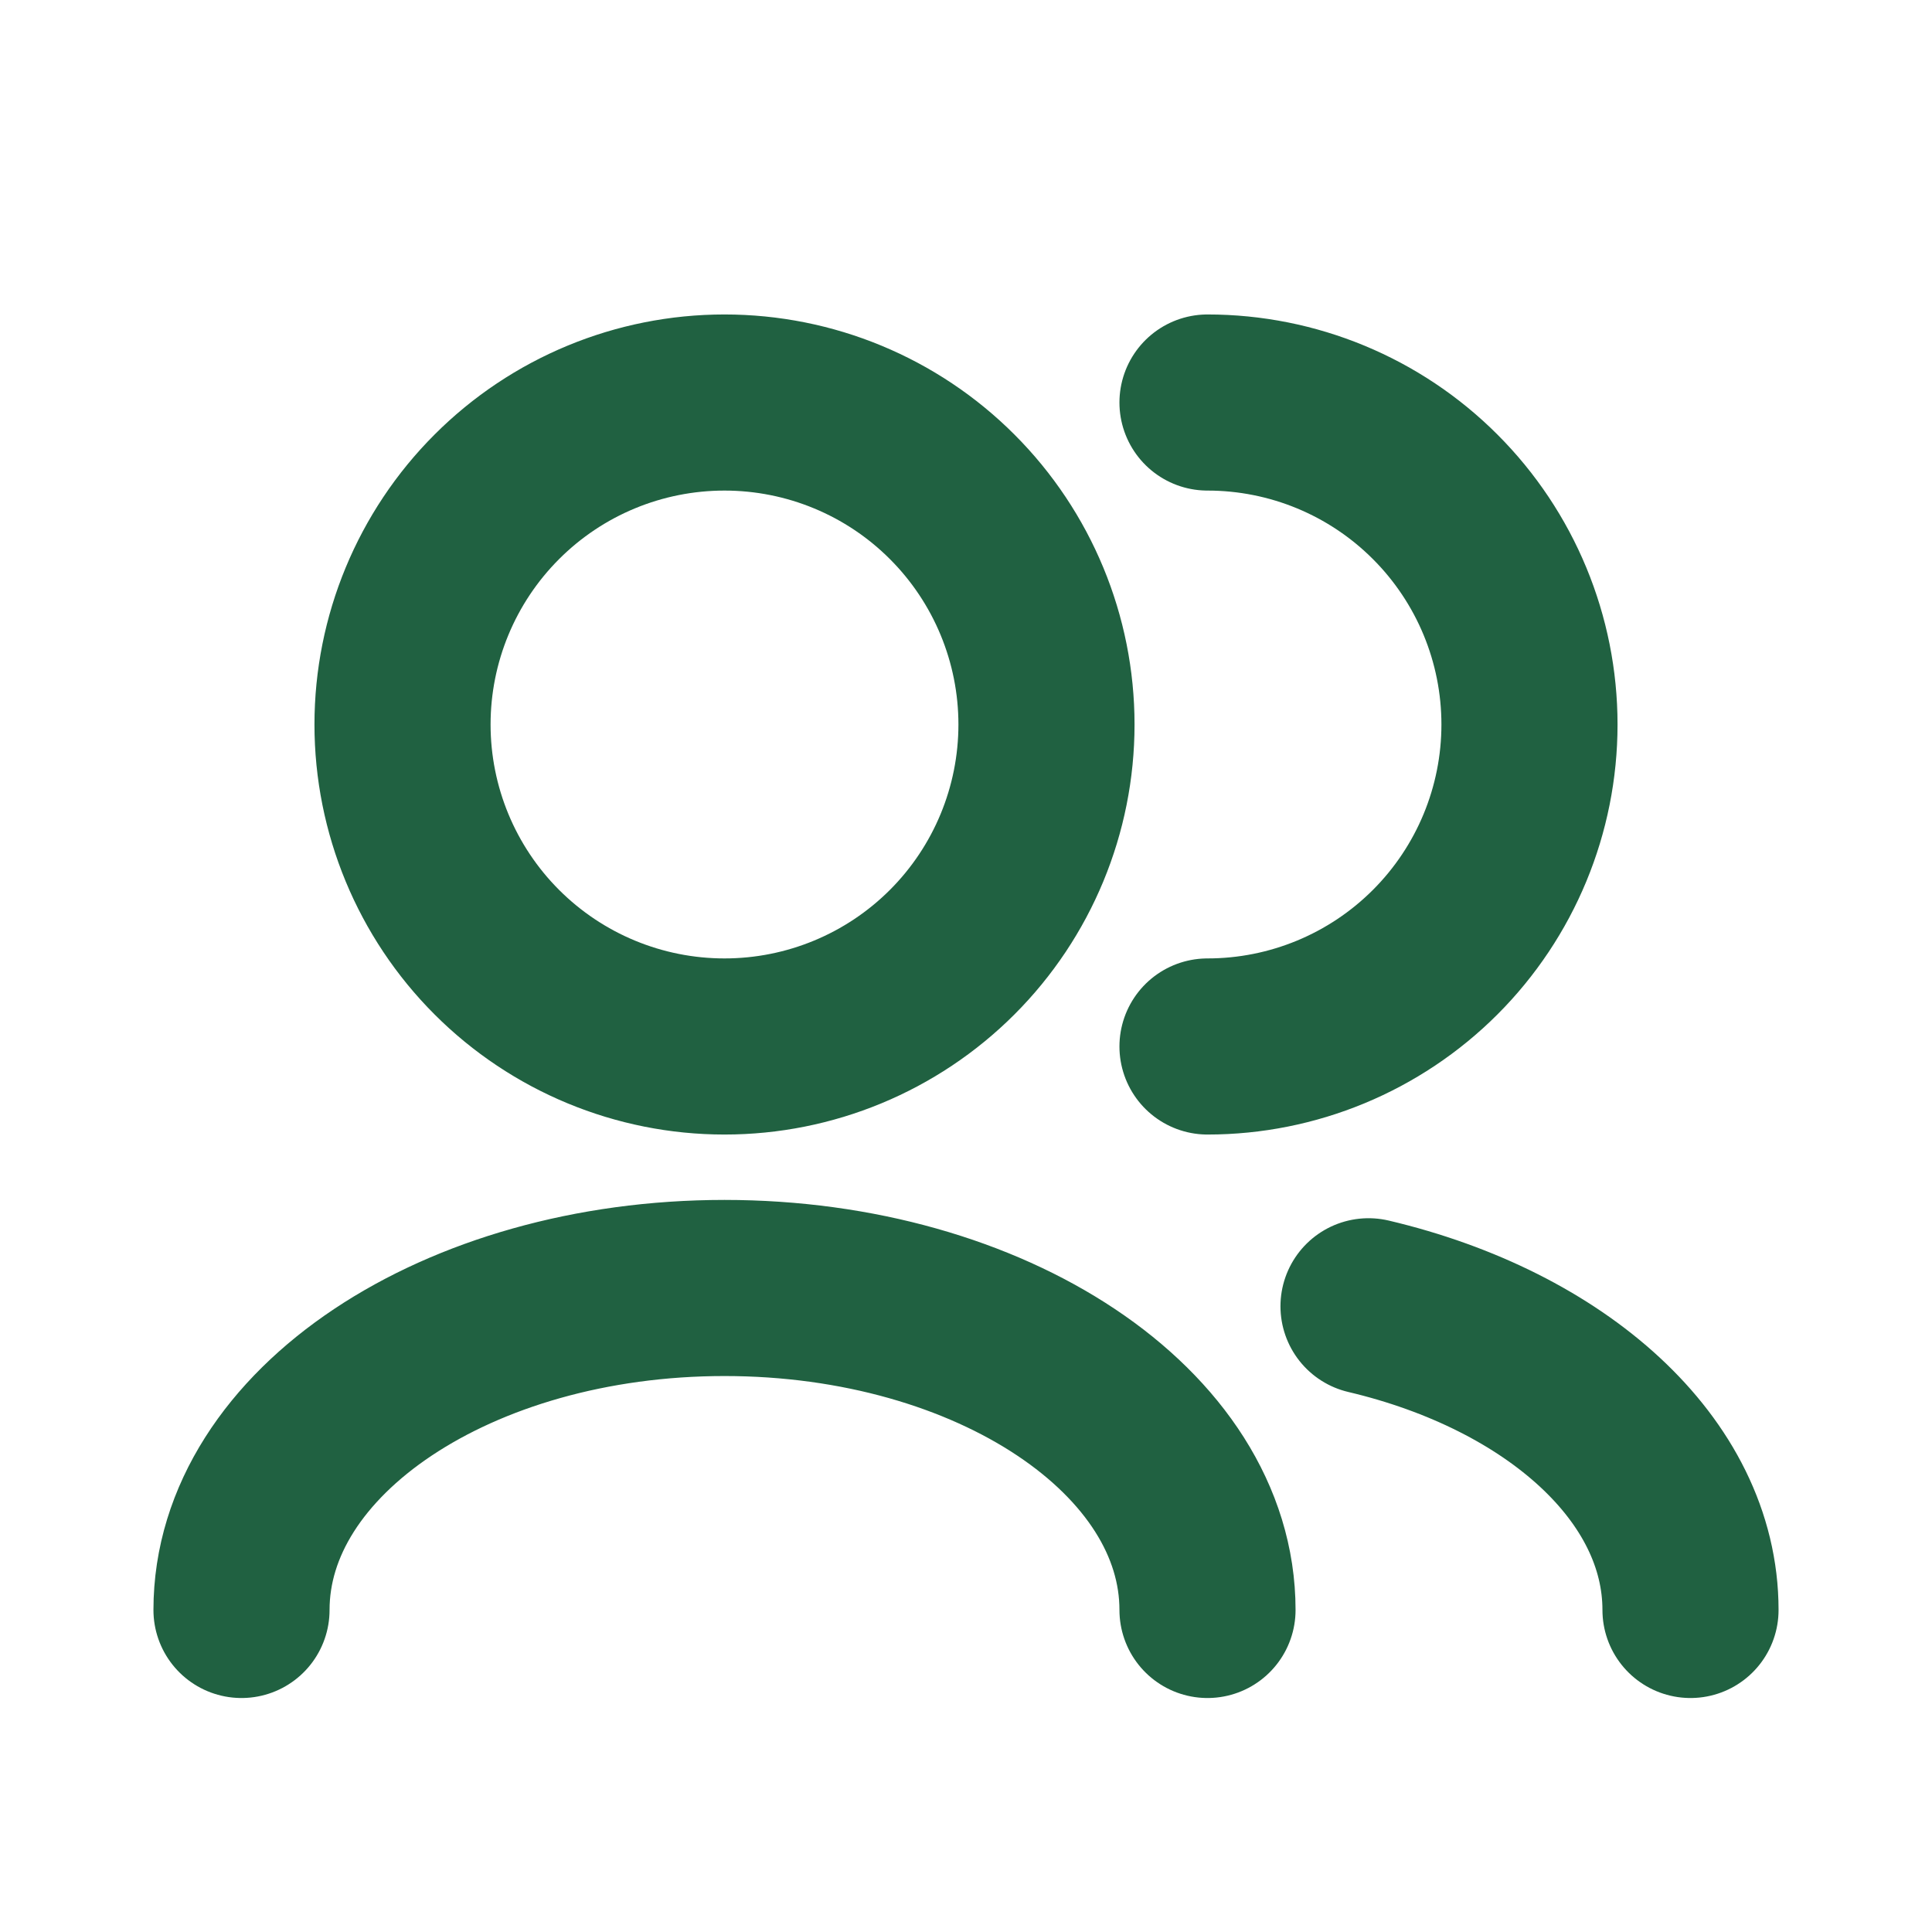
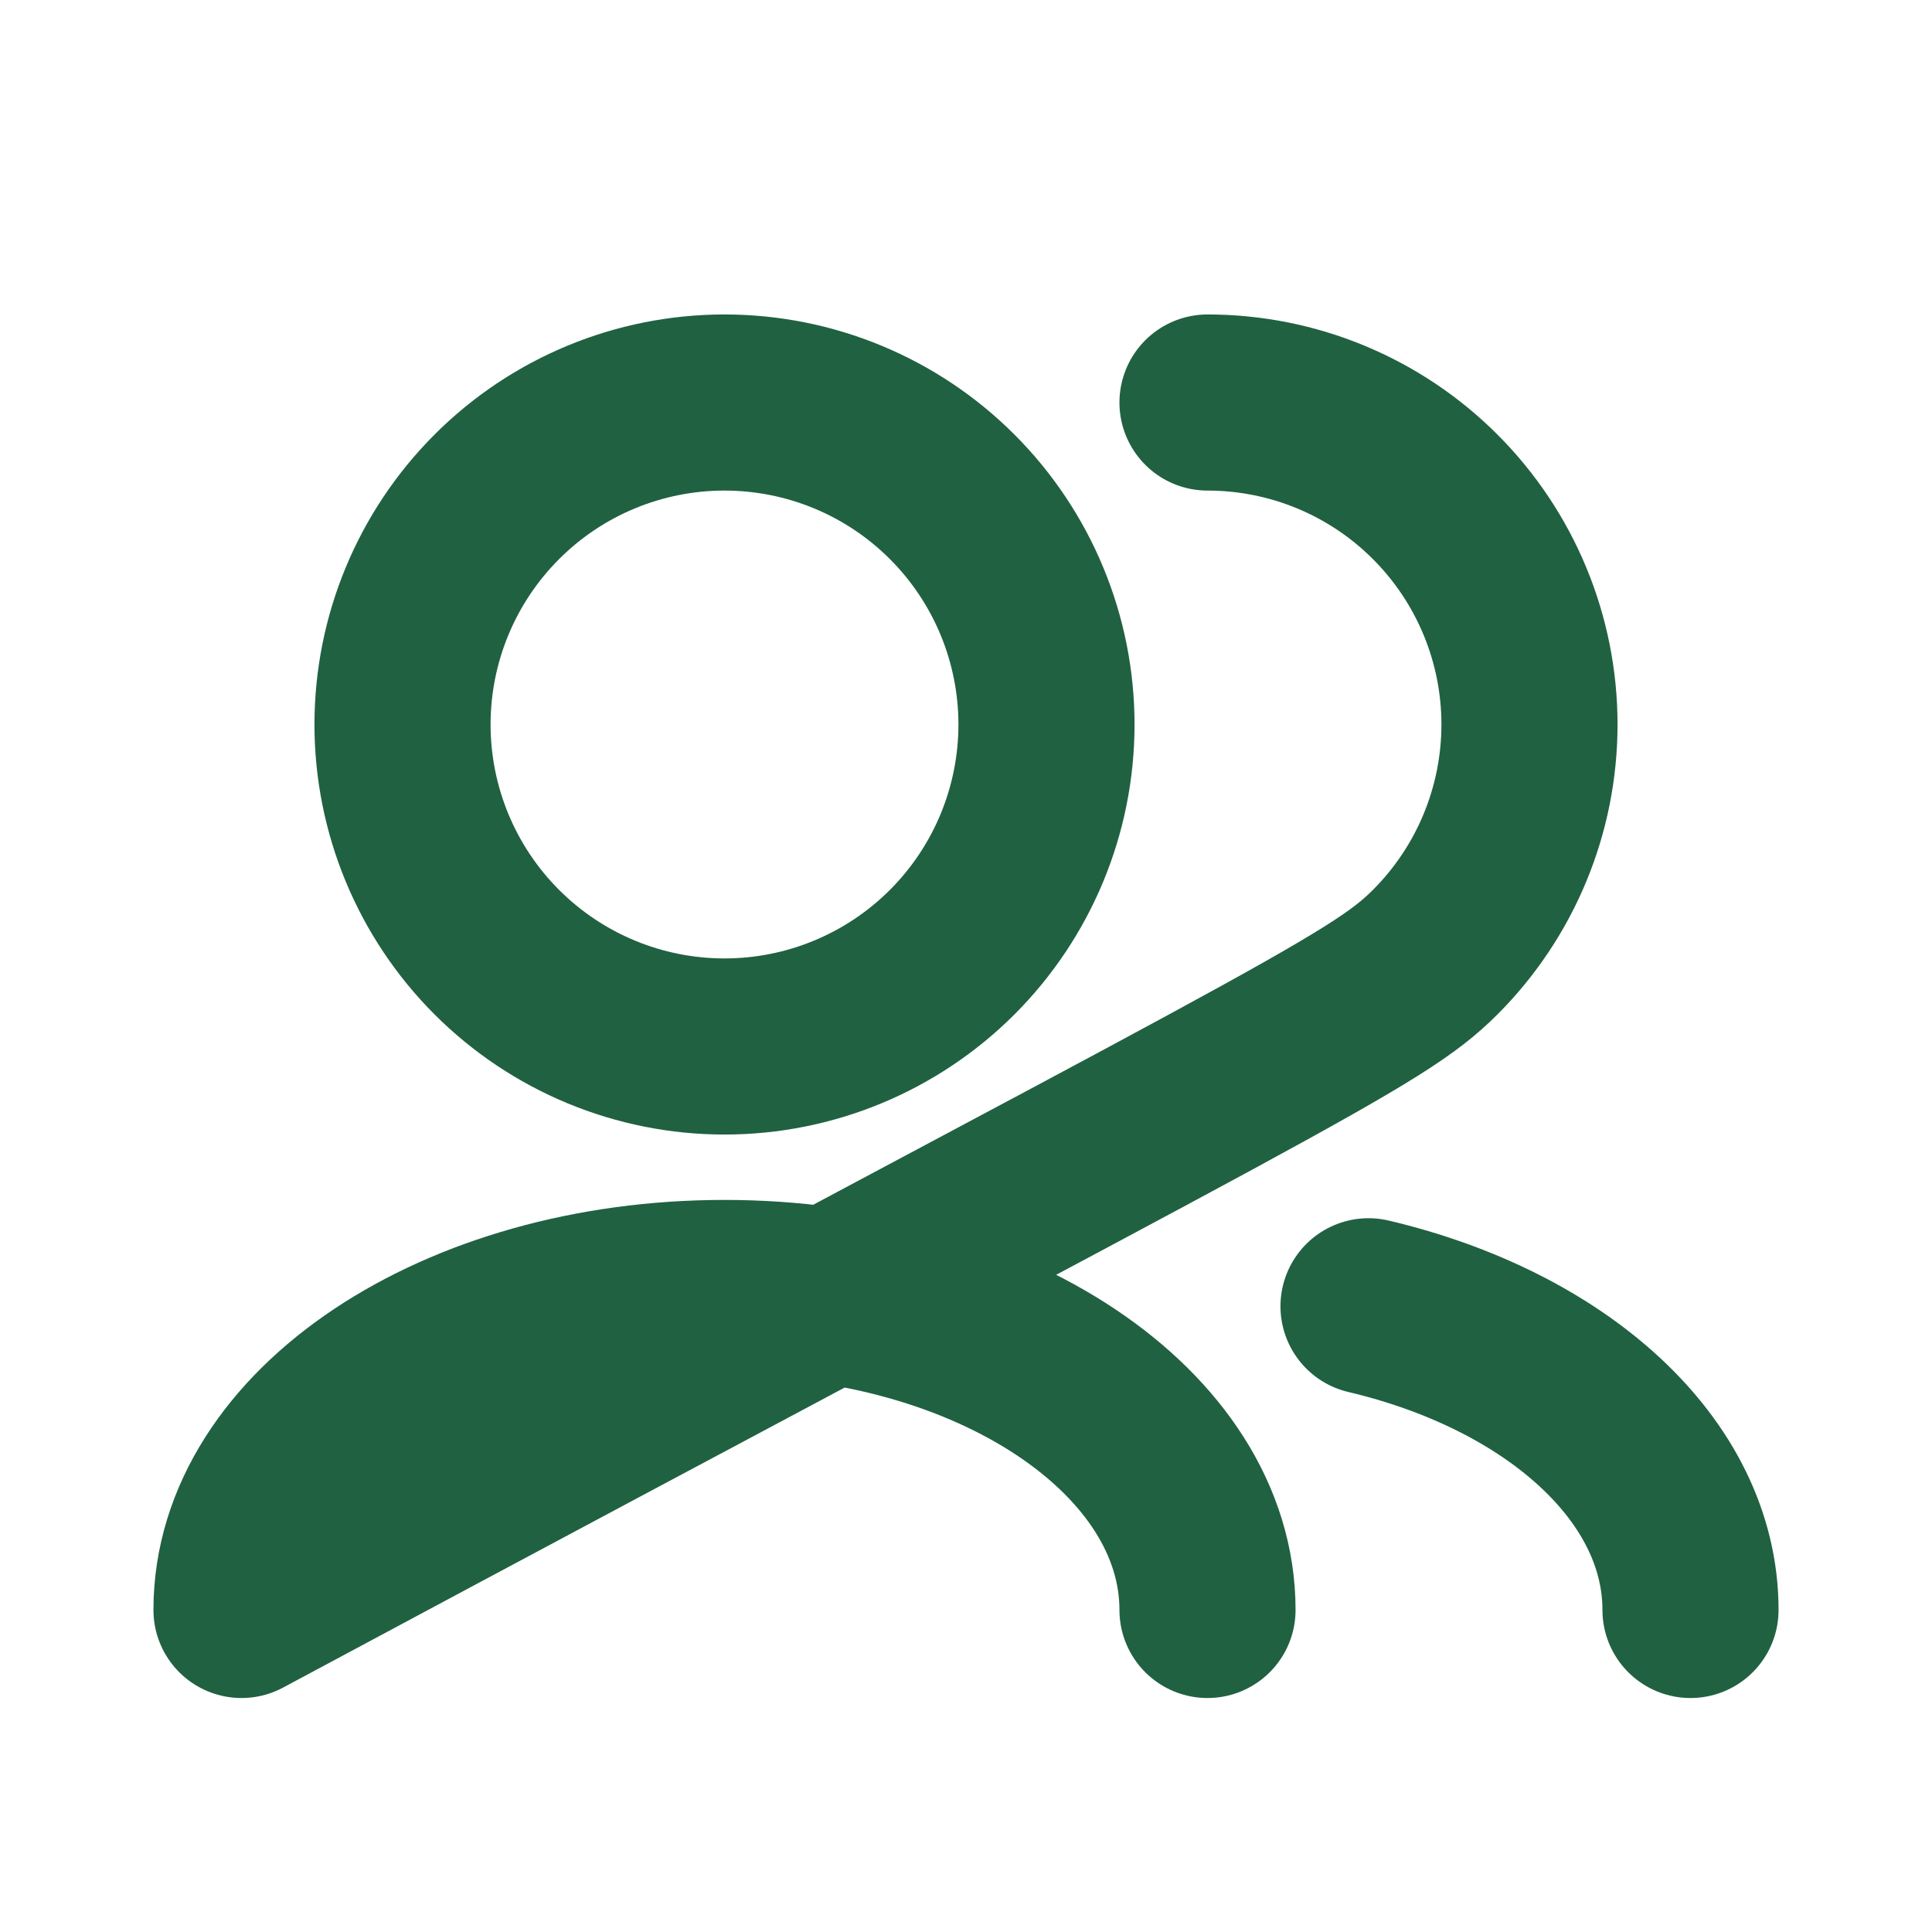
<svg xmlns="http://www.w3.org/2000/svg" width="32" height="32" viewBox="0 0 32 32" fill="none">
-   <path d="M28 26.666C28 24.344 25.773 22.369 22.667 21.636M20 26.666C20 23.72 16.419 21.333 12 21.333C7.581 21.333 4 23.72 4 26.666M20 17.333C21.415 17.333 22.771 16.771 23.771 15.771C24.771 14.771 25.333 13.414 25.333 12C25.333 10.585 24.771 9.229 23.771 8.229C22.771 7.228 21.415 6.667 20 6.667M12 17.333C10.585 17.333 9.229 16.771 8.229 15.771C7.229 14.771 6.667 13.414 6.667 12C6.667 10.585 7.229 9.229 8.229 8.229C9.229 7.228 10.585 6.667 12 6.667C13.415 6.667 14.771 7.228 15.771 8.229C16.771 9.229 17.333 10.585 17.333 12C17.333 13.414 16.771 14.771 15.771 15.771C14.771 16.771 13.415 17.333 12 17.333Z" stroke="#206141" stroke-width="2.917" stroke-linecap="round" stroke-linejoin="round" />
+   <path d="M28 26.666C28 24.344 25.773 22.369 22.667 21.636M20 26.666C20 23.72 16.419 21.333 12 21.333C7.581 21.333 4 23.72 4 26.666C21.415 17.333 22.771 16.771 23.771 15.771C24.771 14.771 25.333 13.414 25.333 12C25.333 10.585 24.771 9.229 23.771 8.229C22.771 7.228 21.415 6.667 20 6.667M12 17.333C10.585 17.333 9.229 16.771 8.229 15.771C7.229 14.771 6.667 13.414 6.667 12C6.667 10.585 7.229 9.229 8.229 8.229C9.229 7.228 10.585 6.667 12 6.667C13.415 6.667 14.771 7.228 15.771 8.229C16.771 9.229 17.333 10.585 17.333 12C17.333 13.414 16.771 14.771 15.771 15.771C14.771 16.771 13.415 17.333 12 17.333Z" stroke="#206141" stroke-width="2.917" stroke-linecap="round" stroke-linejoin="round" />
</svg>